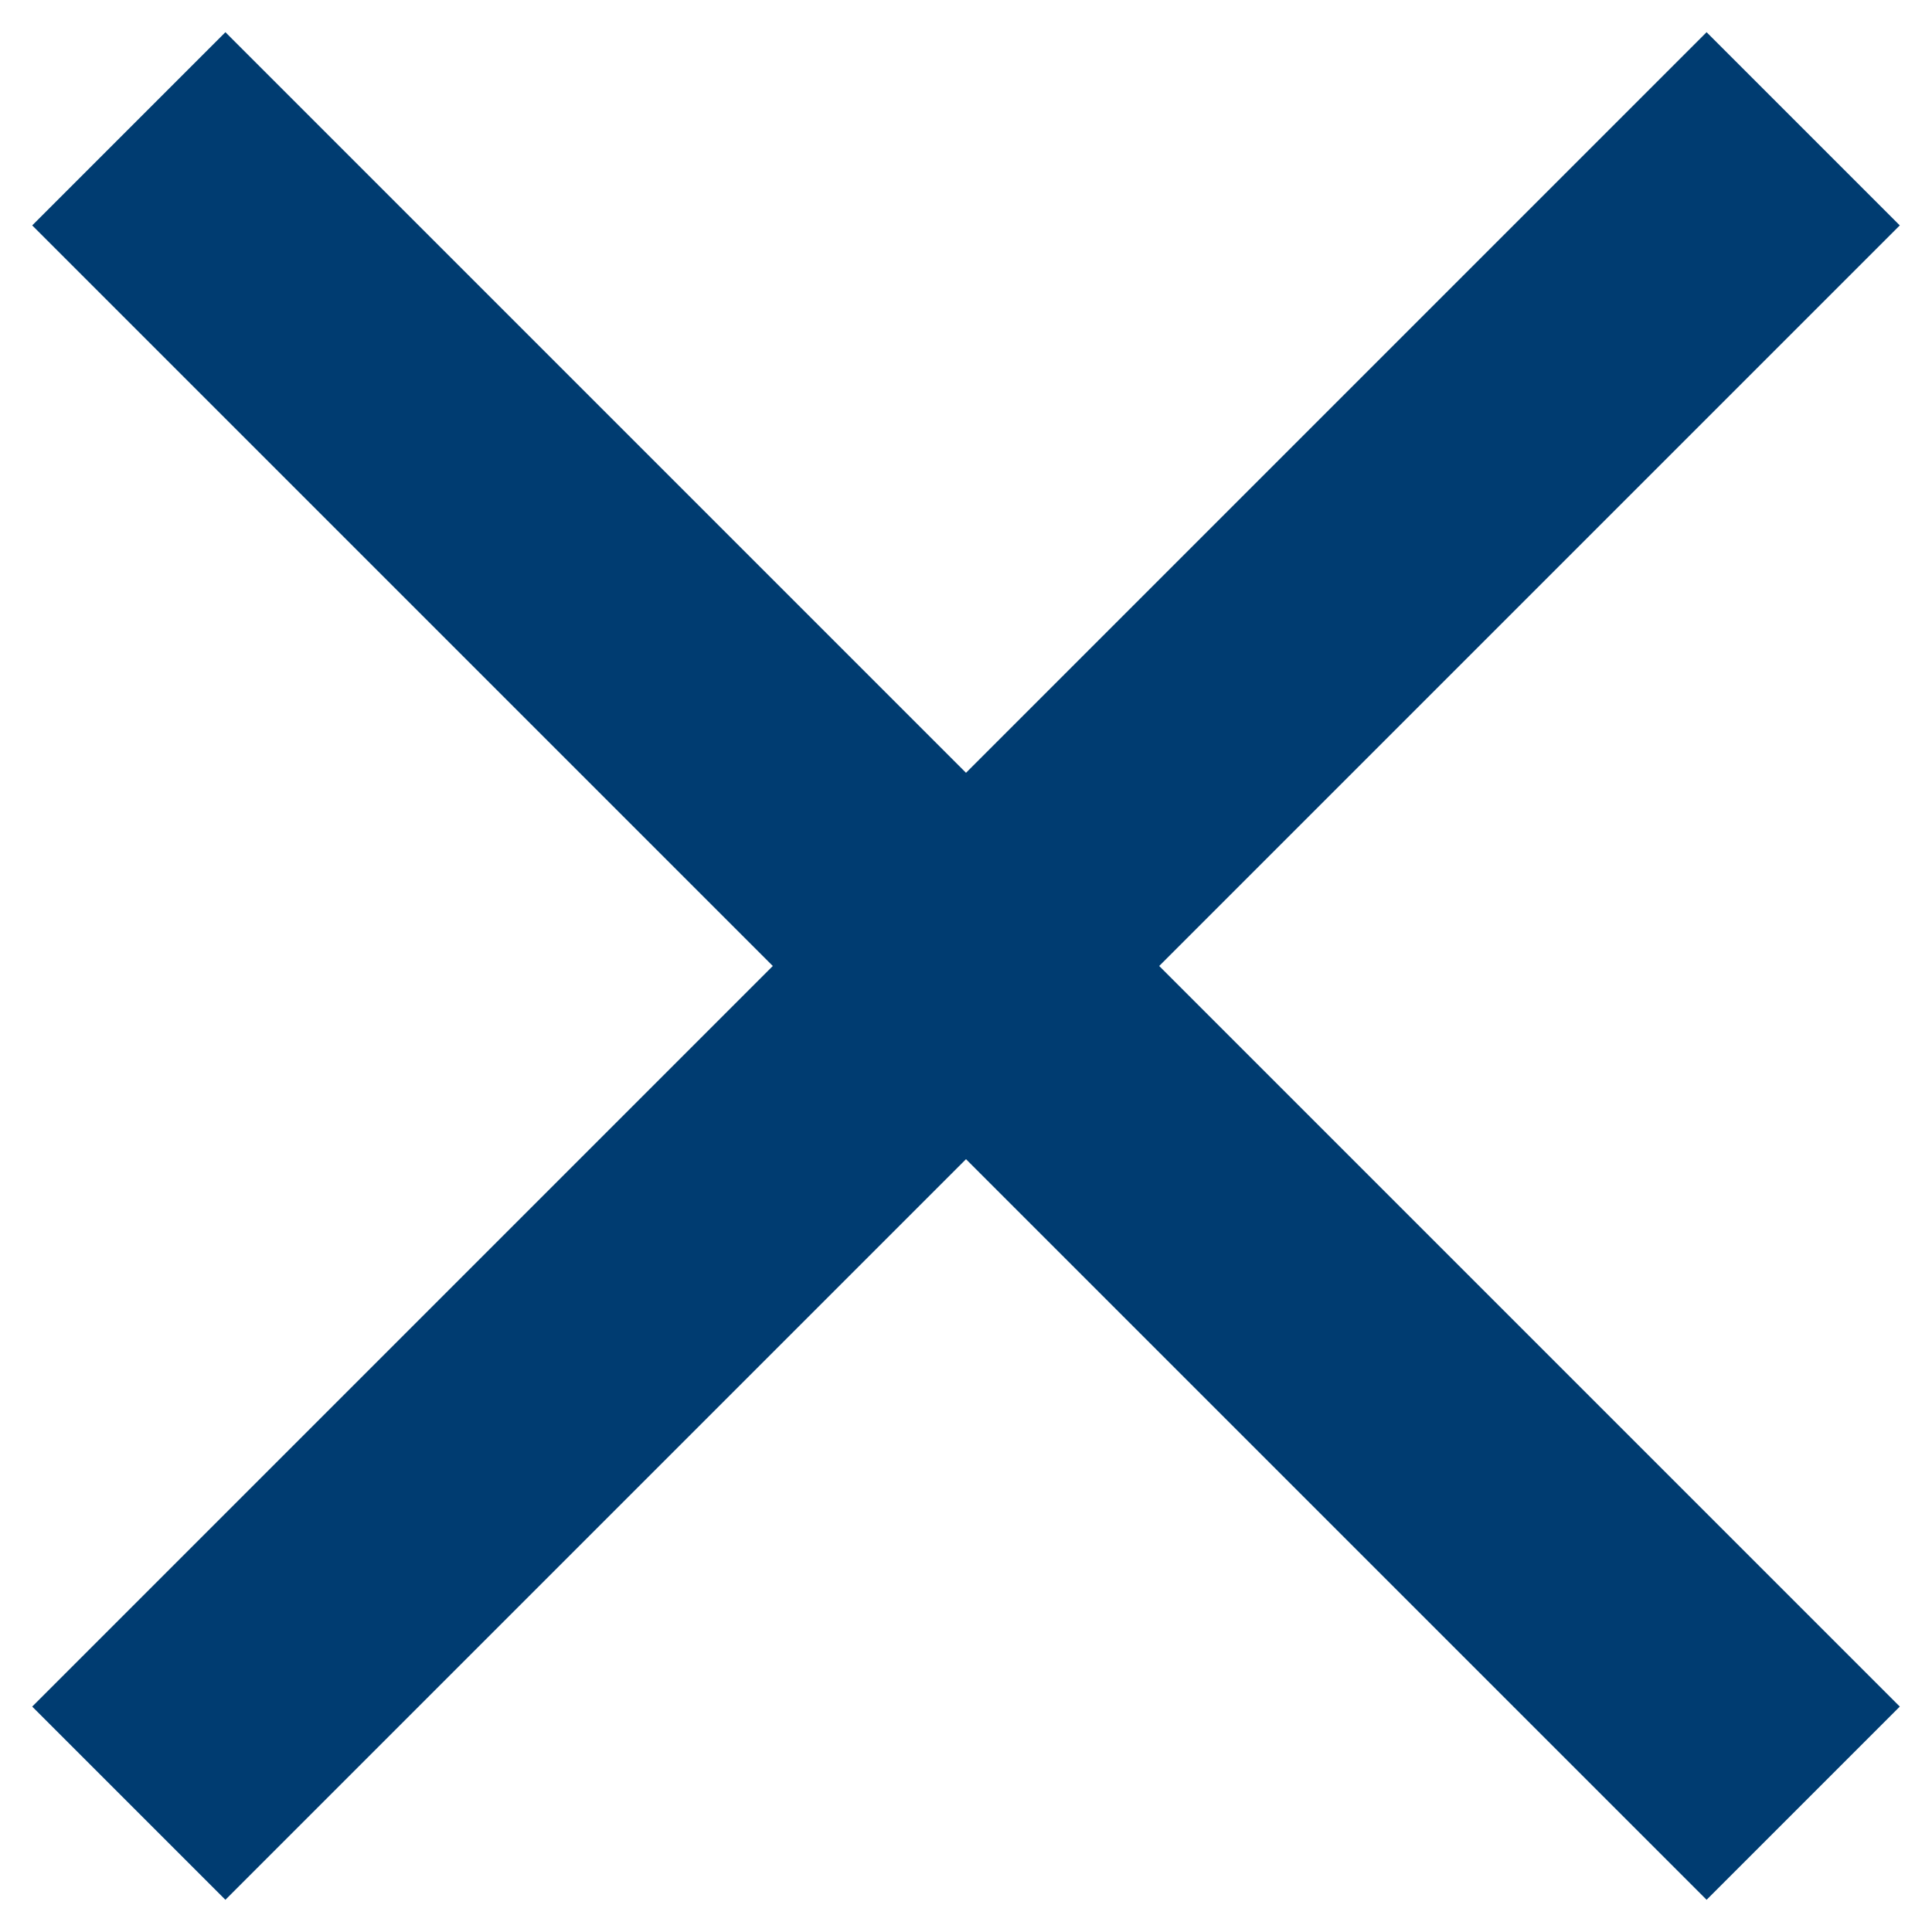
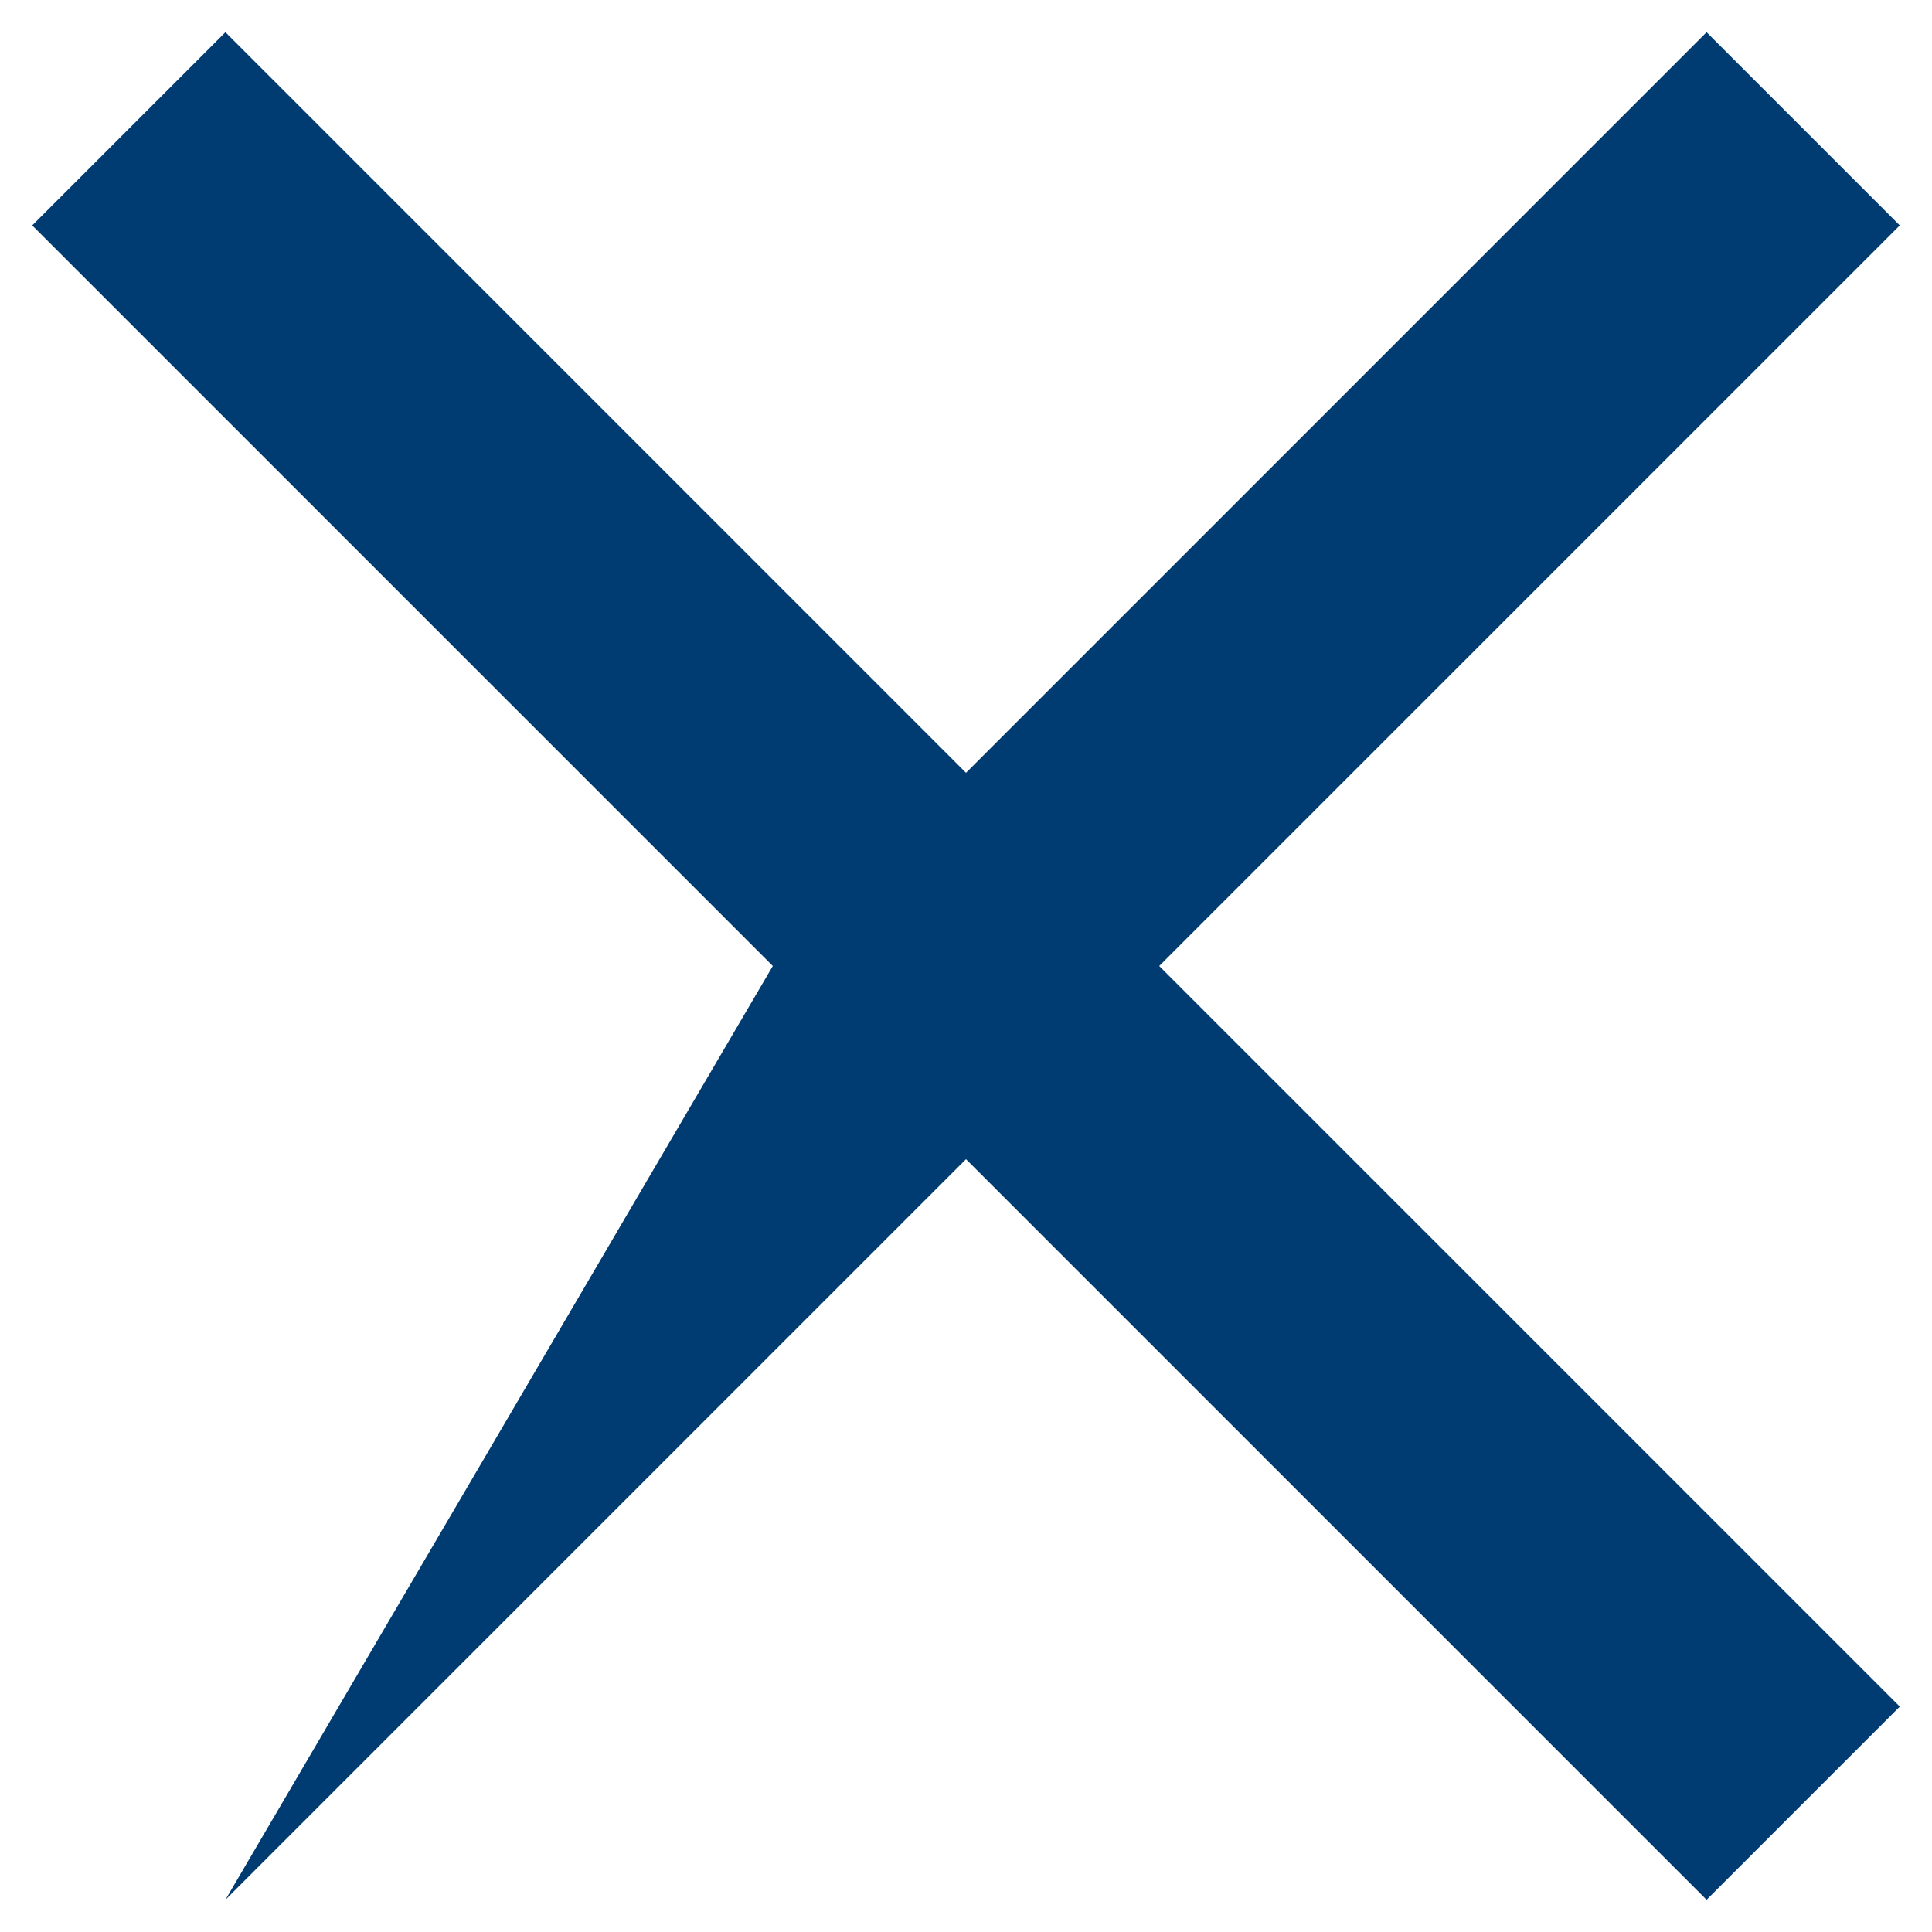
<svg xmlns="http://www.w3.org/2000/svg" version="1.1" id="Layer_1" x="0px" y="0px" viewBox="0 0 12 12" style="enable-background:new 0 0 12 12;" xml:space="preserve">
  <style type="text/css">
	.st0{fill:#003C71;}
</style>
  <g>
-     <path class="st0" d="M7.2,6l4.6,4.6l-1.2,1.2L6,7.2l-4.6,4.6l-1.2-1.2L4.8,6L0.2,1.4l1.2-1.2L6,4.8l4.6-4.6l1.2,1.2L7.2,6z" />
+     <path class="st0" d="M7.2,6l4.6,4.6l-1.2,1.2L6,7.2l-4.6,4.6L4.8,6L0.2,1.4l1.2-1.2L6,4.8l4.6-4.6l1.2,1.2L7.2,6z" />
  </g>
</svg>